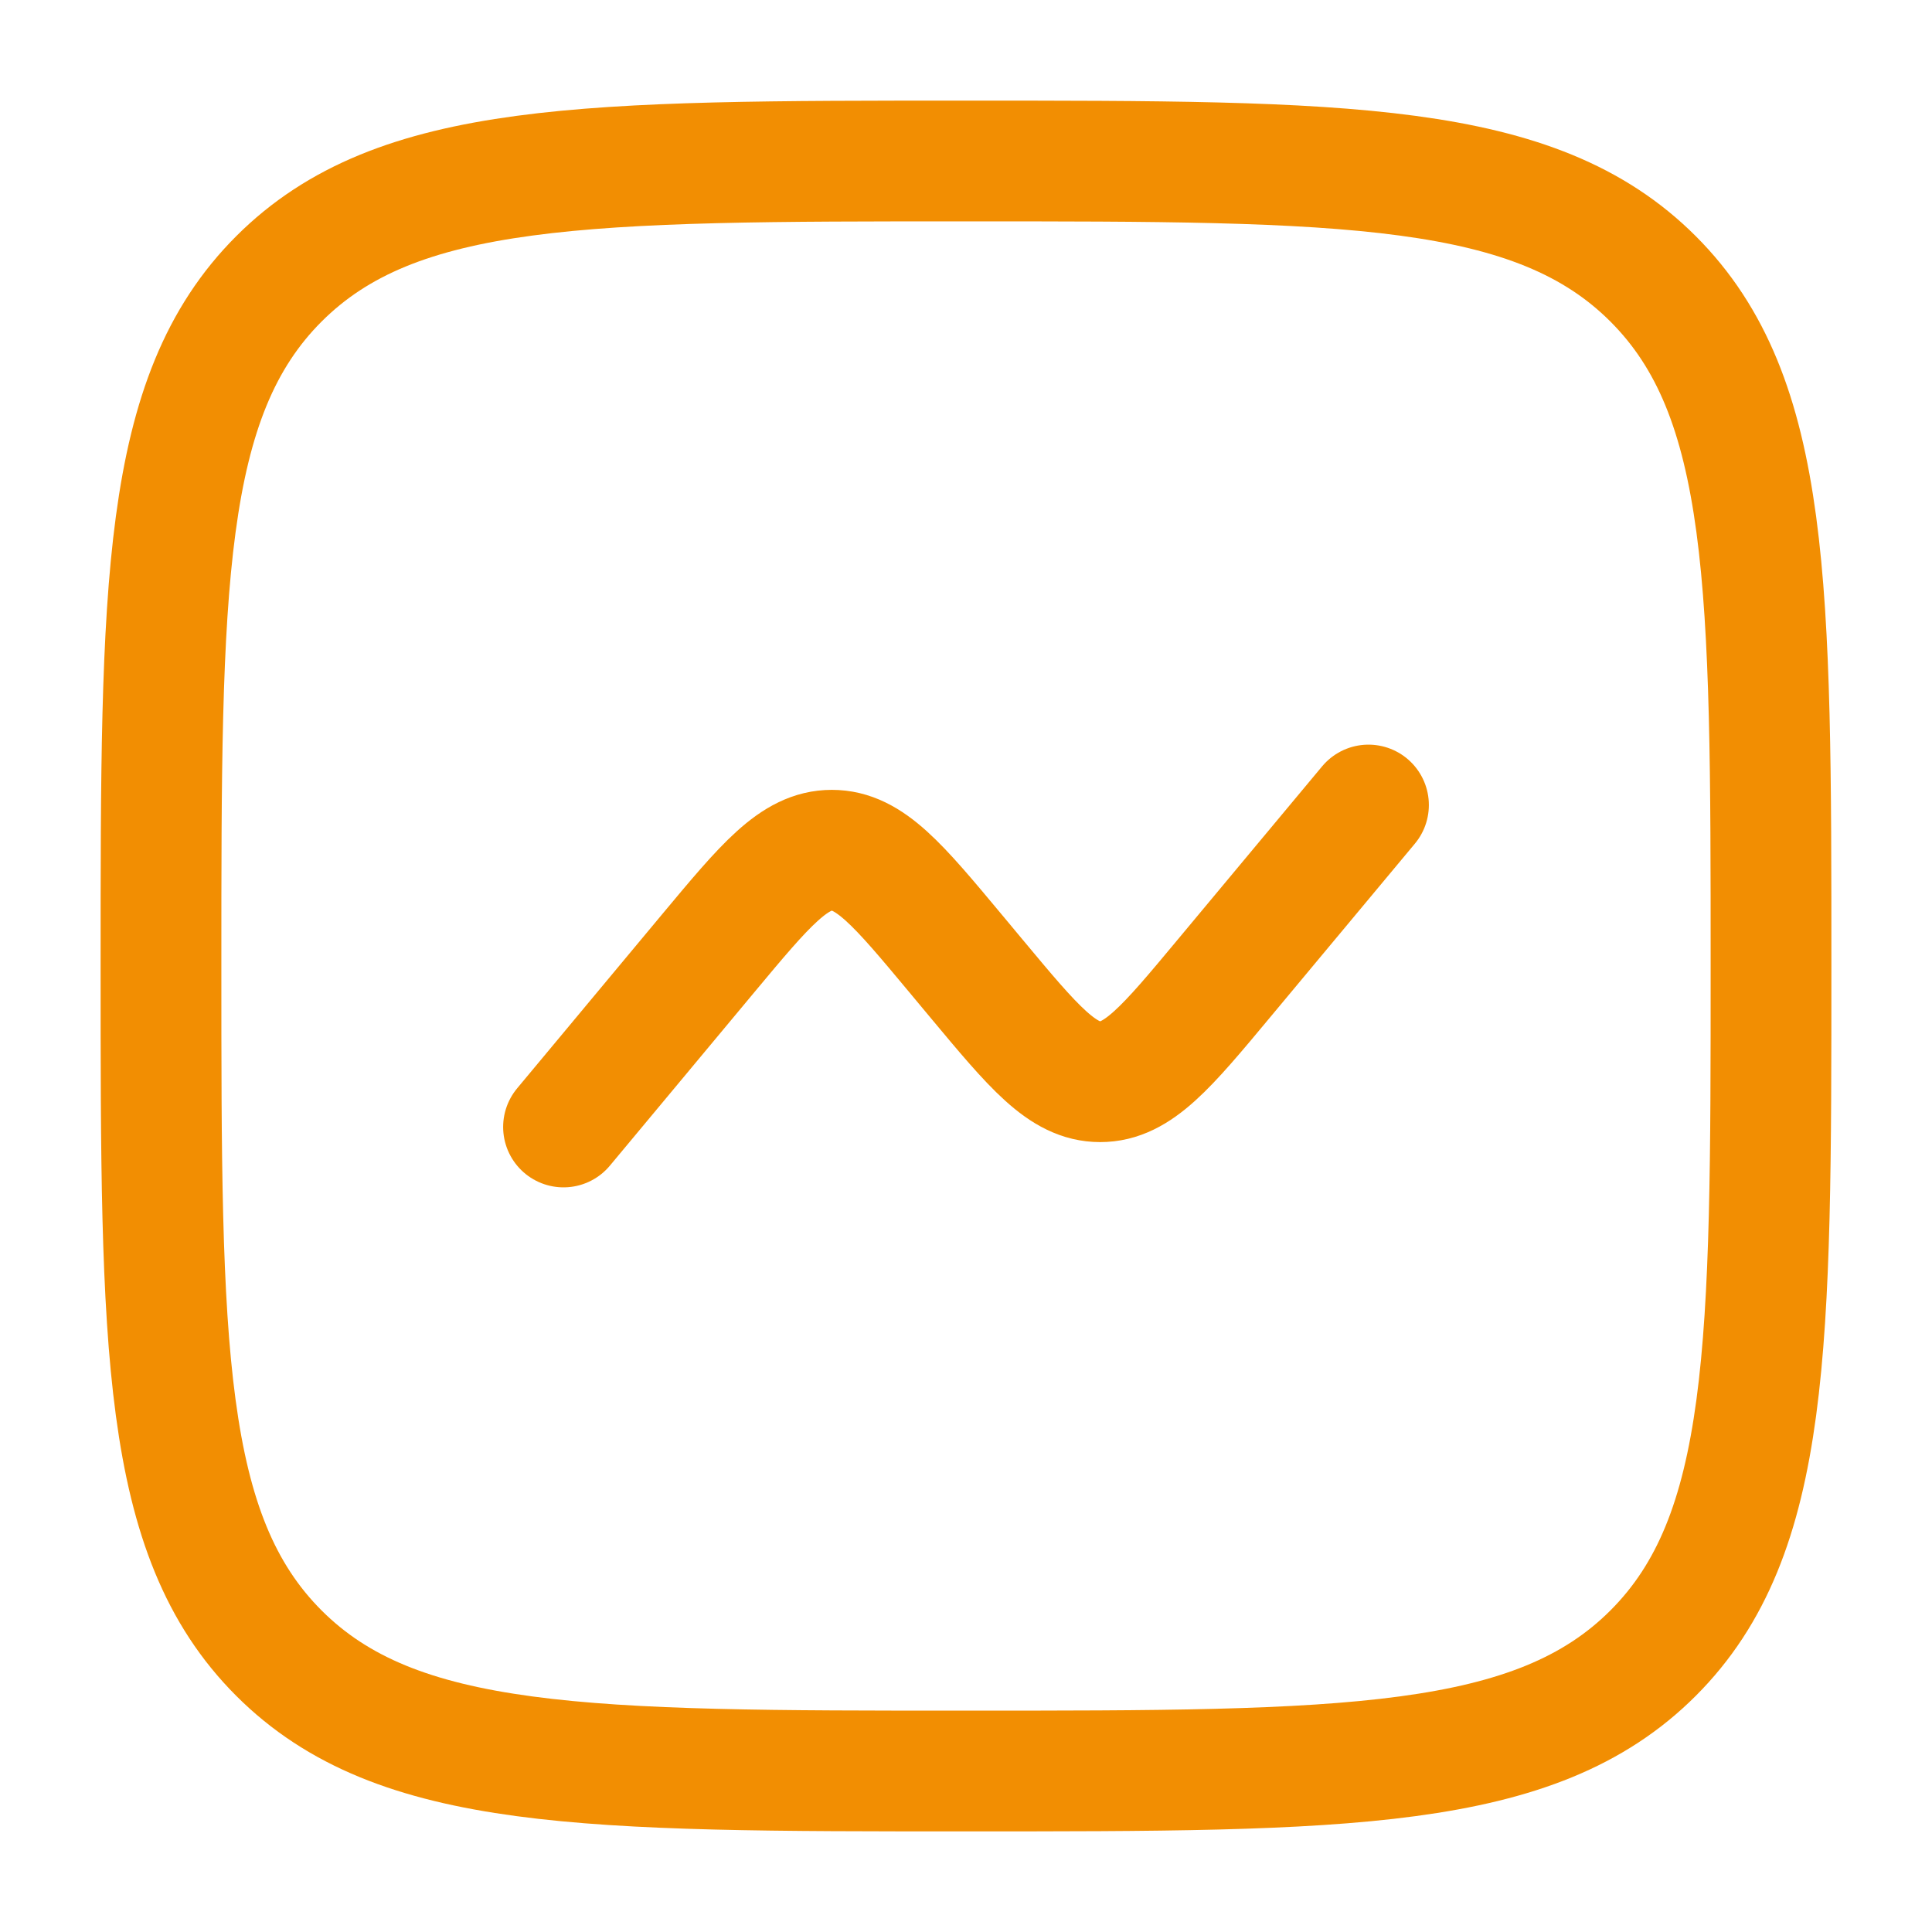
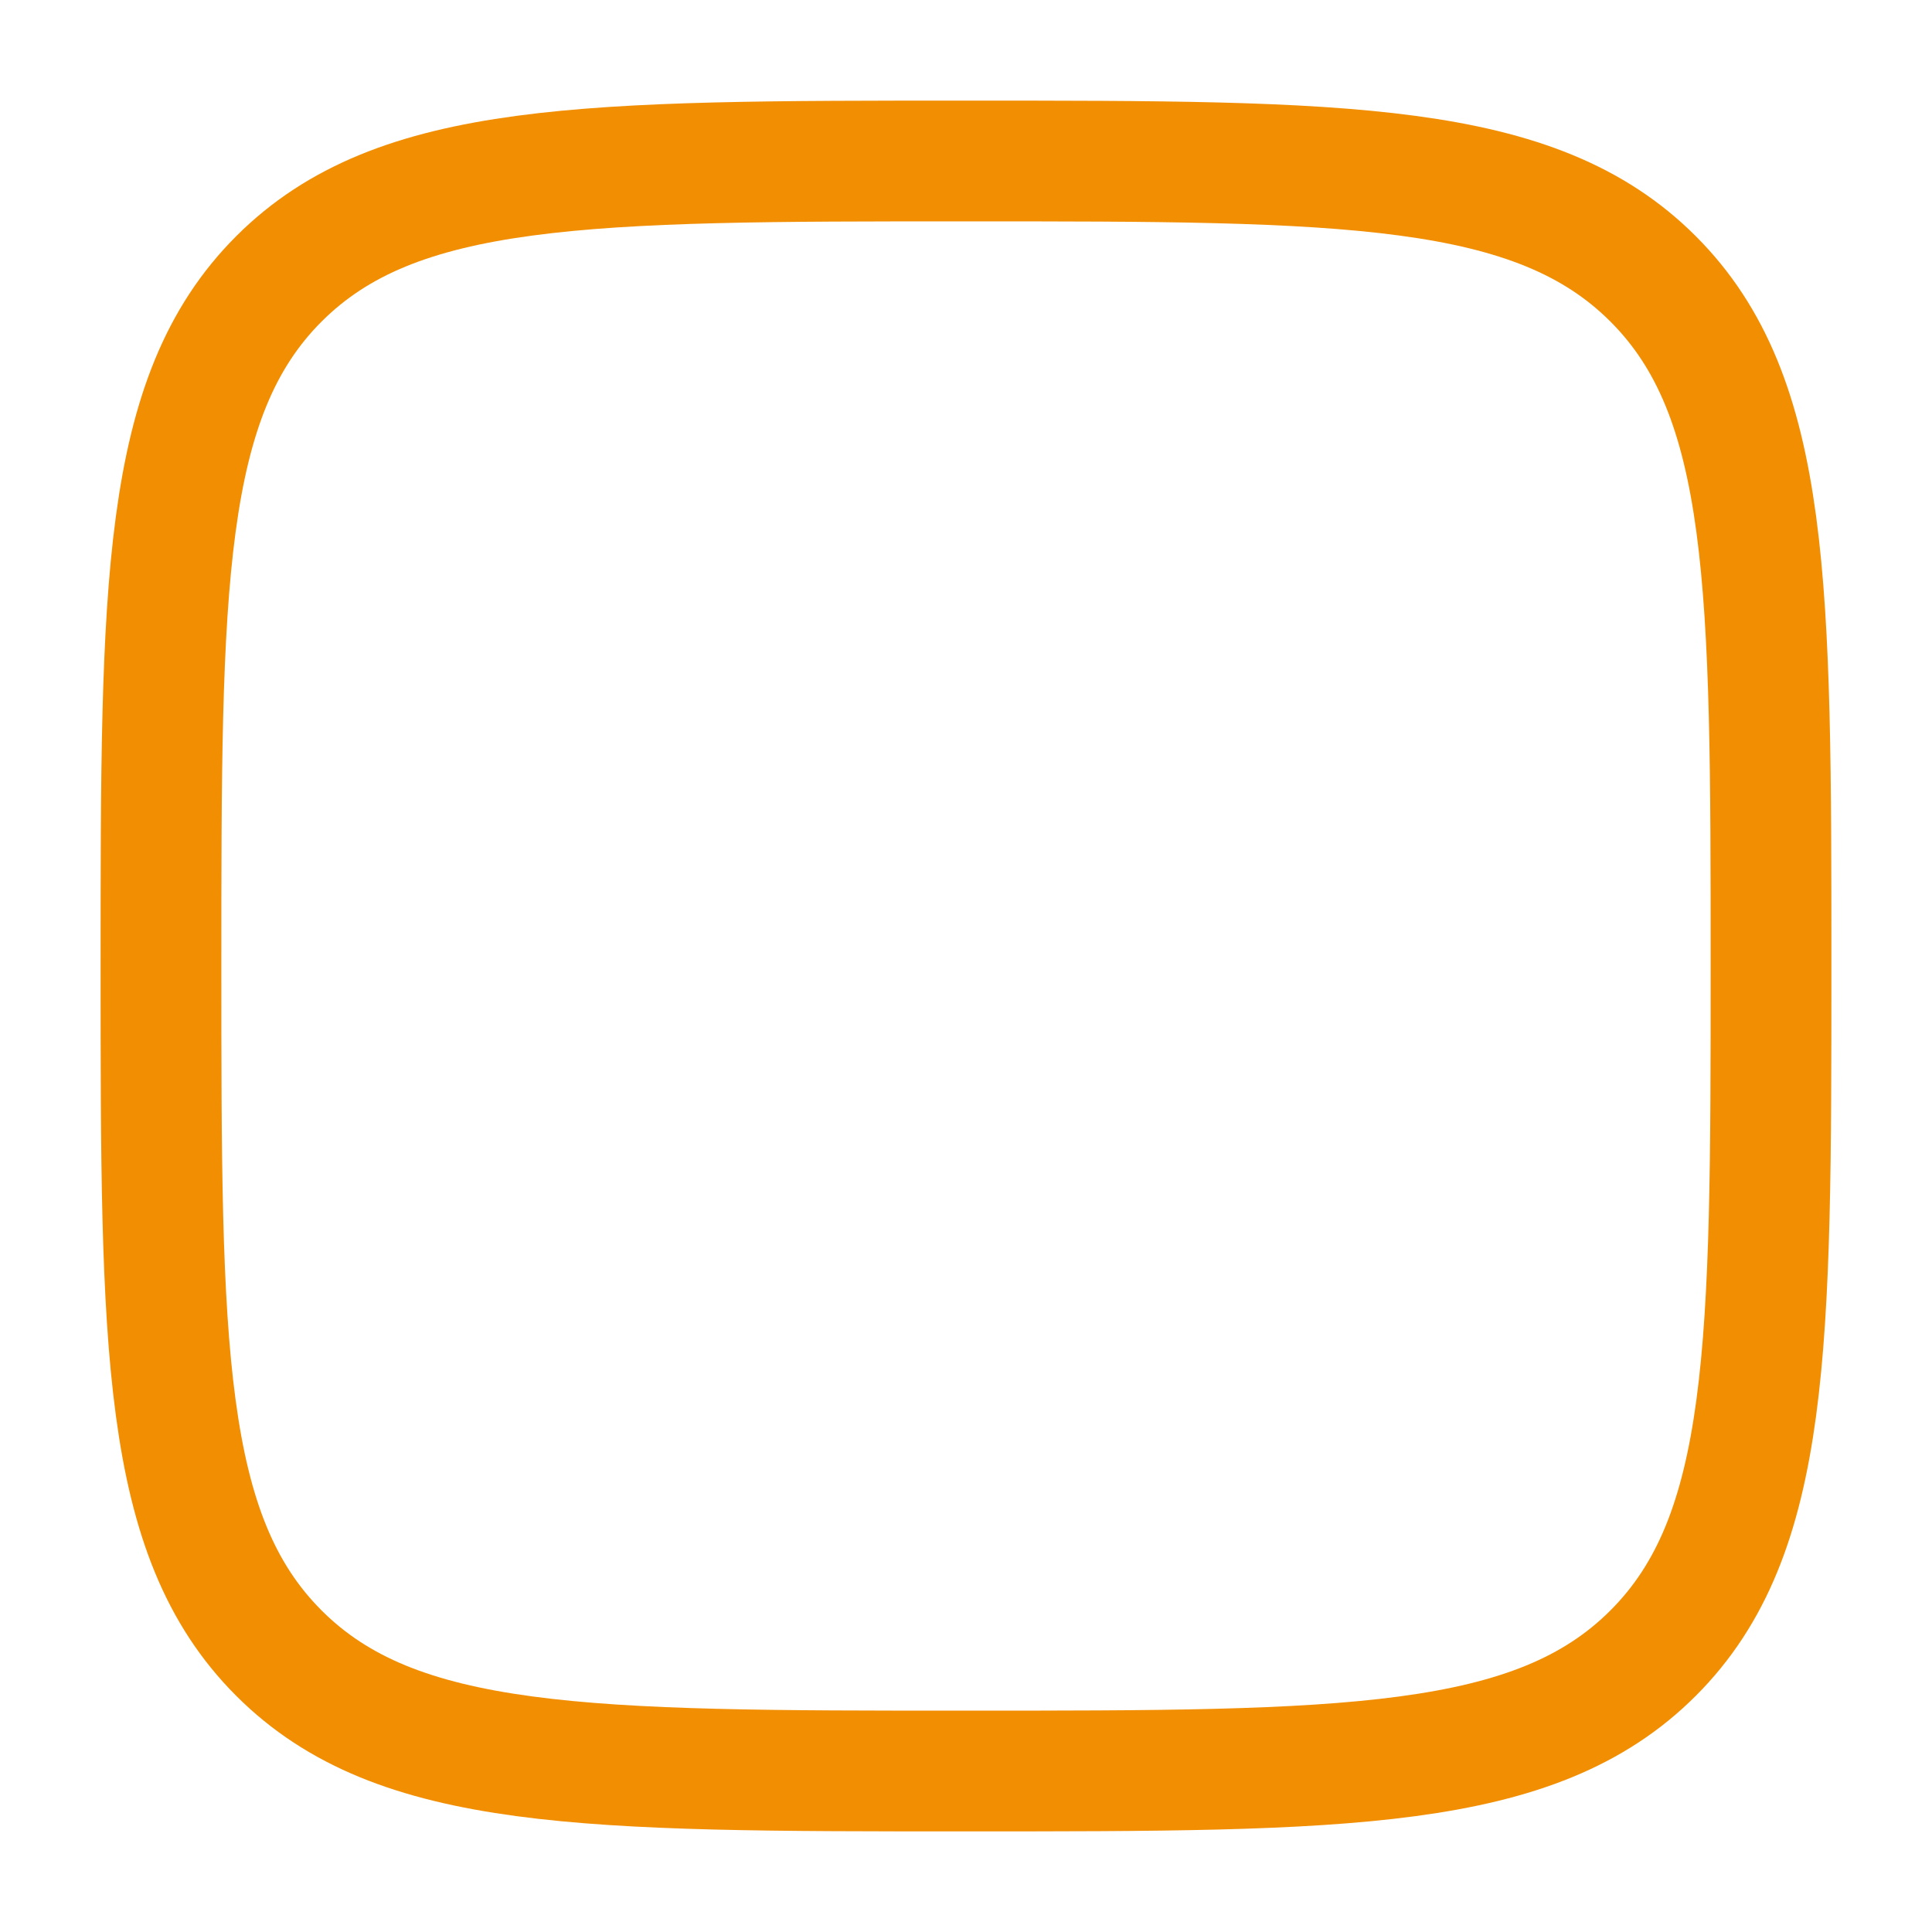
<svg xmlns="http://www.w3.org/2000/svg" width="40" height="40" viewBox="0 0 40 40" fill="none">
  <path d="M3.333 20C3.333 12.143 3.333 8.215 5.774 5.774C8.215 3.333 12.143 3.333 20 3.333C27.857 3.333 31.785 3.333 34.226 5.774C36.667 8.215 36.667 12.143 36.667 20C36.667 27.857 36.667 31.785 34.226 34.226C31.785 36.667 27.857 36.667 20 36.667C12.143 36.667 8.215 36.667 5.774 34.226C3.333 31.785 3.333 27.857 3.333 20Z" stroke="#F28E02" stroke-width="2.5" />
-   <path d="M11.667 23.333L14.661 19.739C15.848 18.315 16.442 17.603 17.222 17.603C18.003 17.603 18.596 18.315 19.783 19.739L20.217 20.26C21.404 21.684 21.997 22.396 22.778 22.396C23.558 22.396 24.152 21.684 25.338 20.26L28.333 16.667" stroke="#F28E02" stroke-width="2.5" stroke-linecap="round" />
</svg>